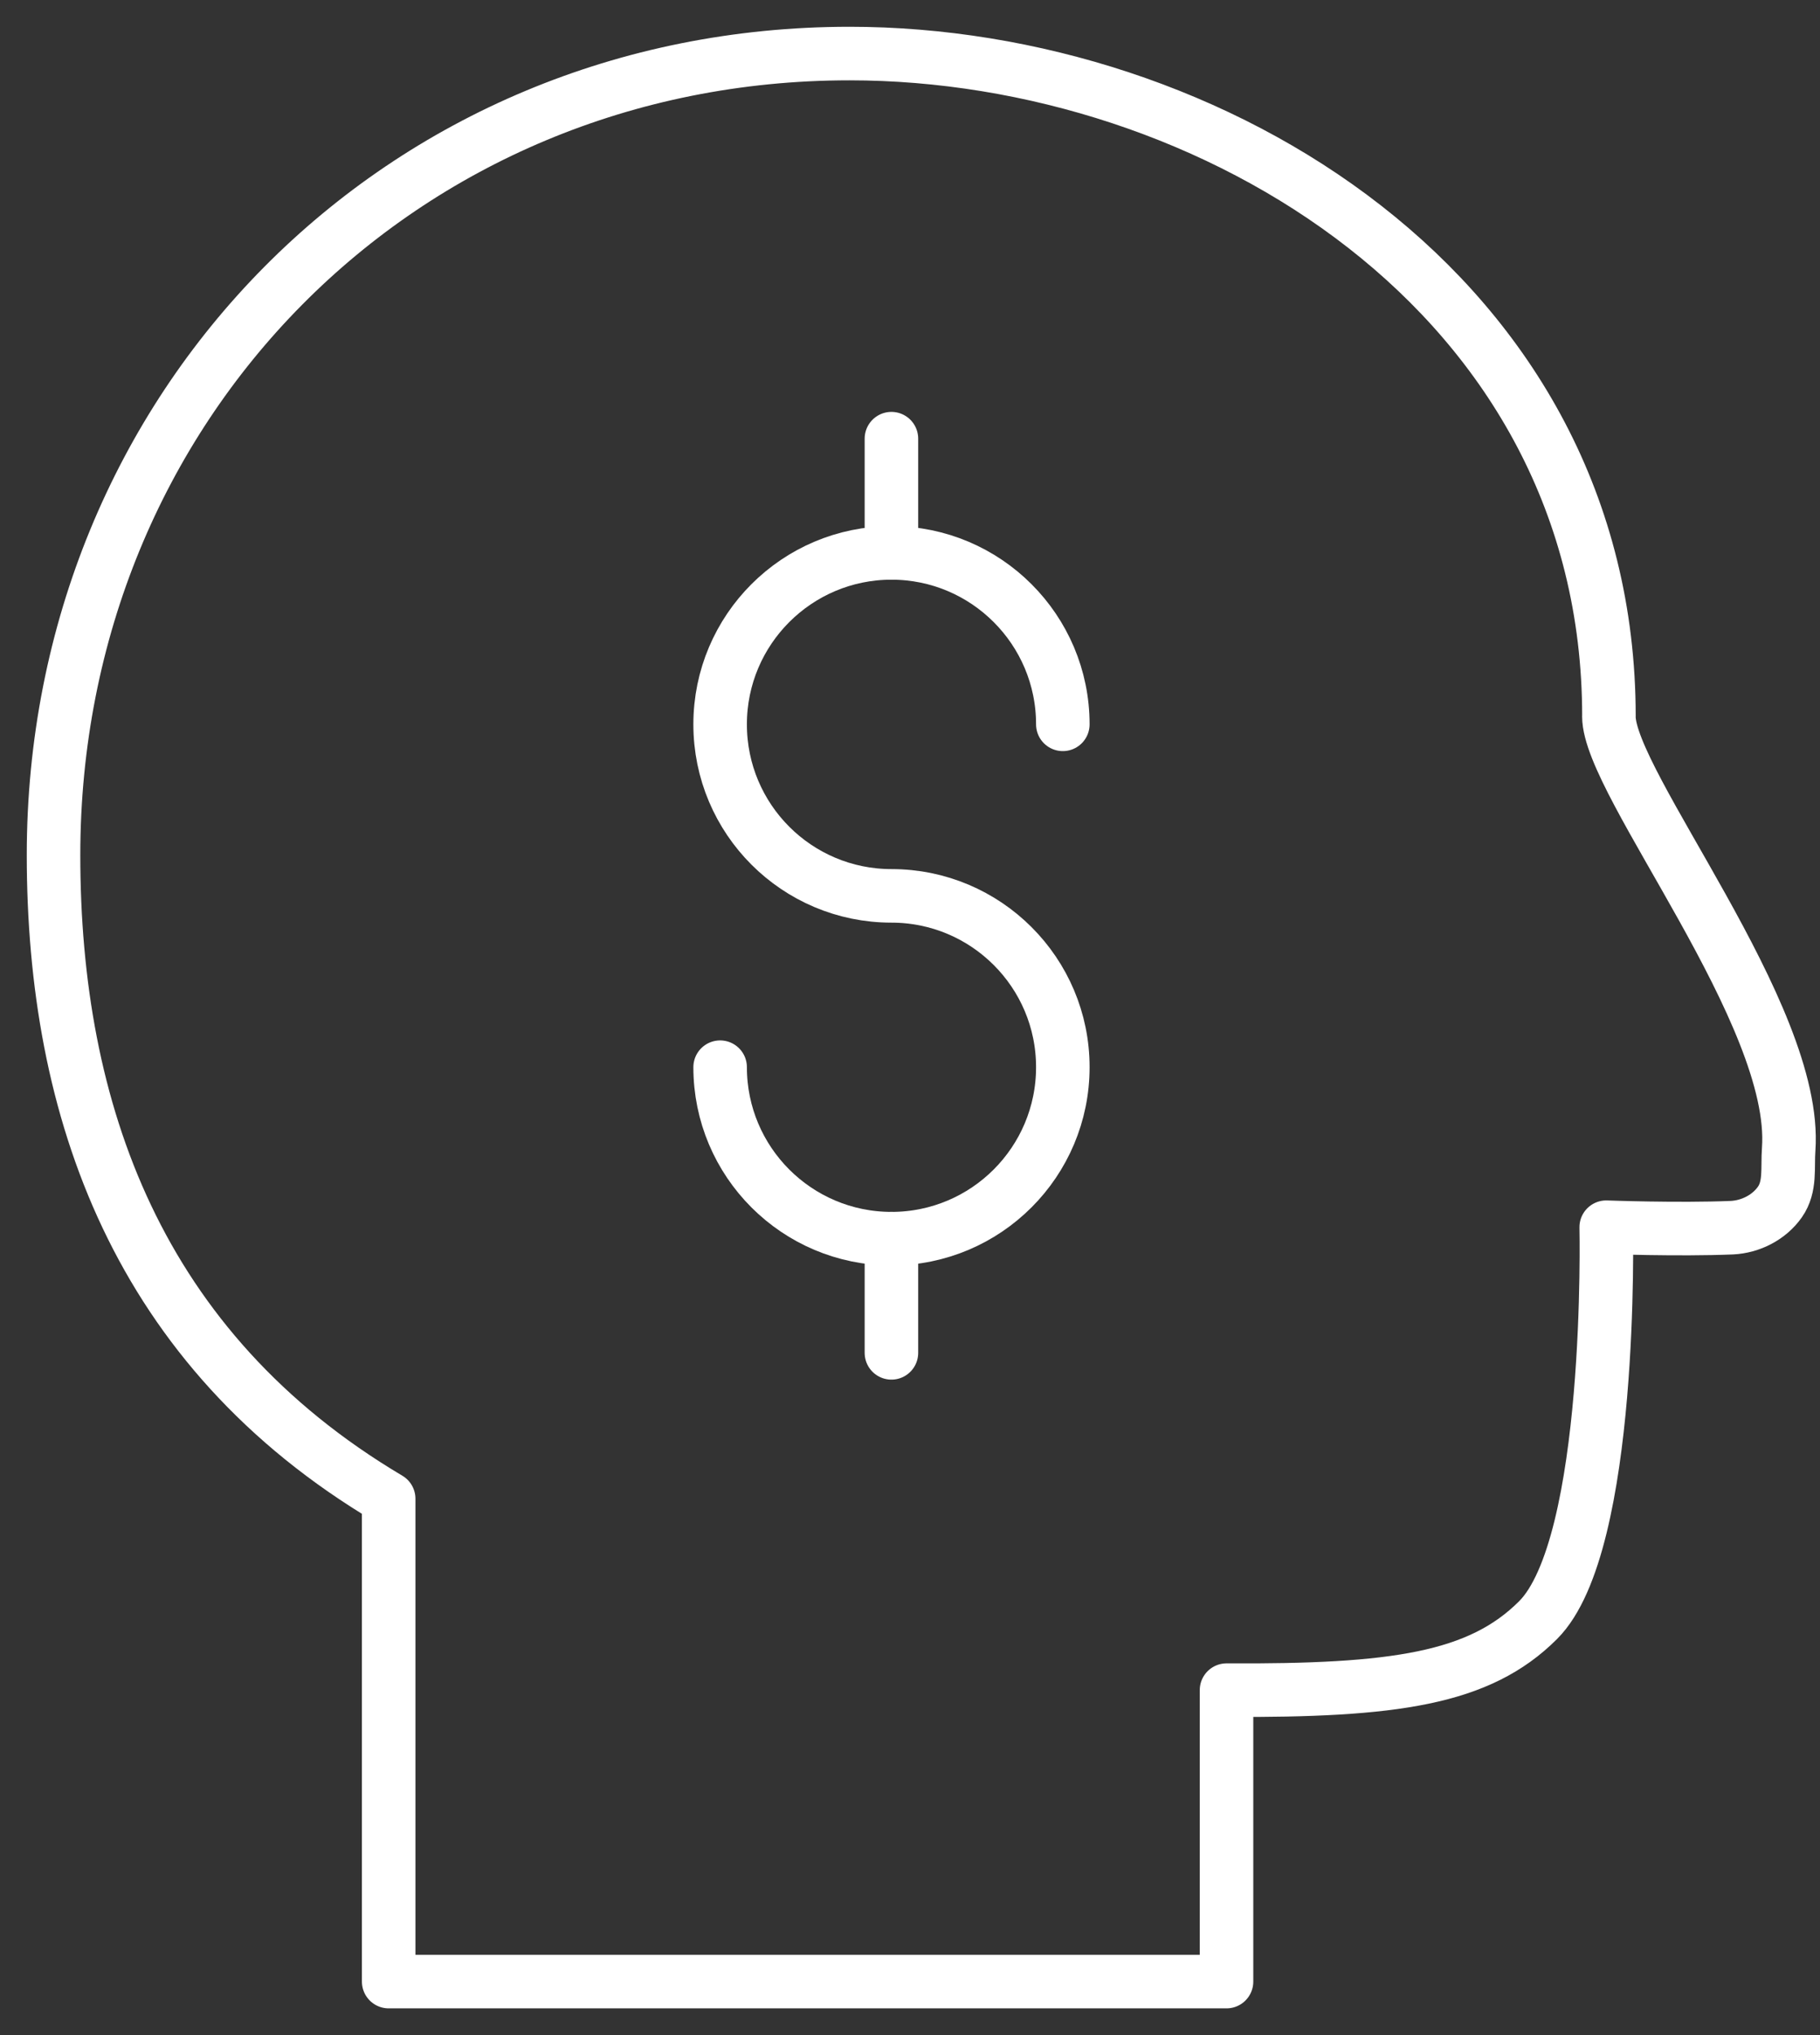
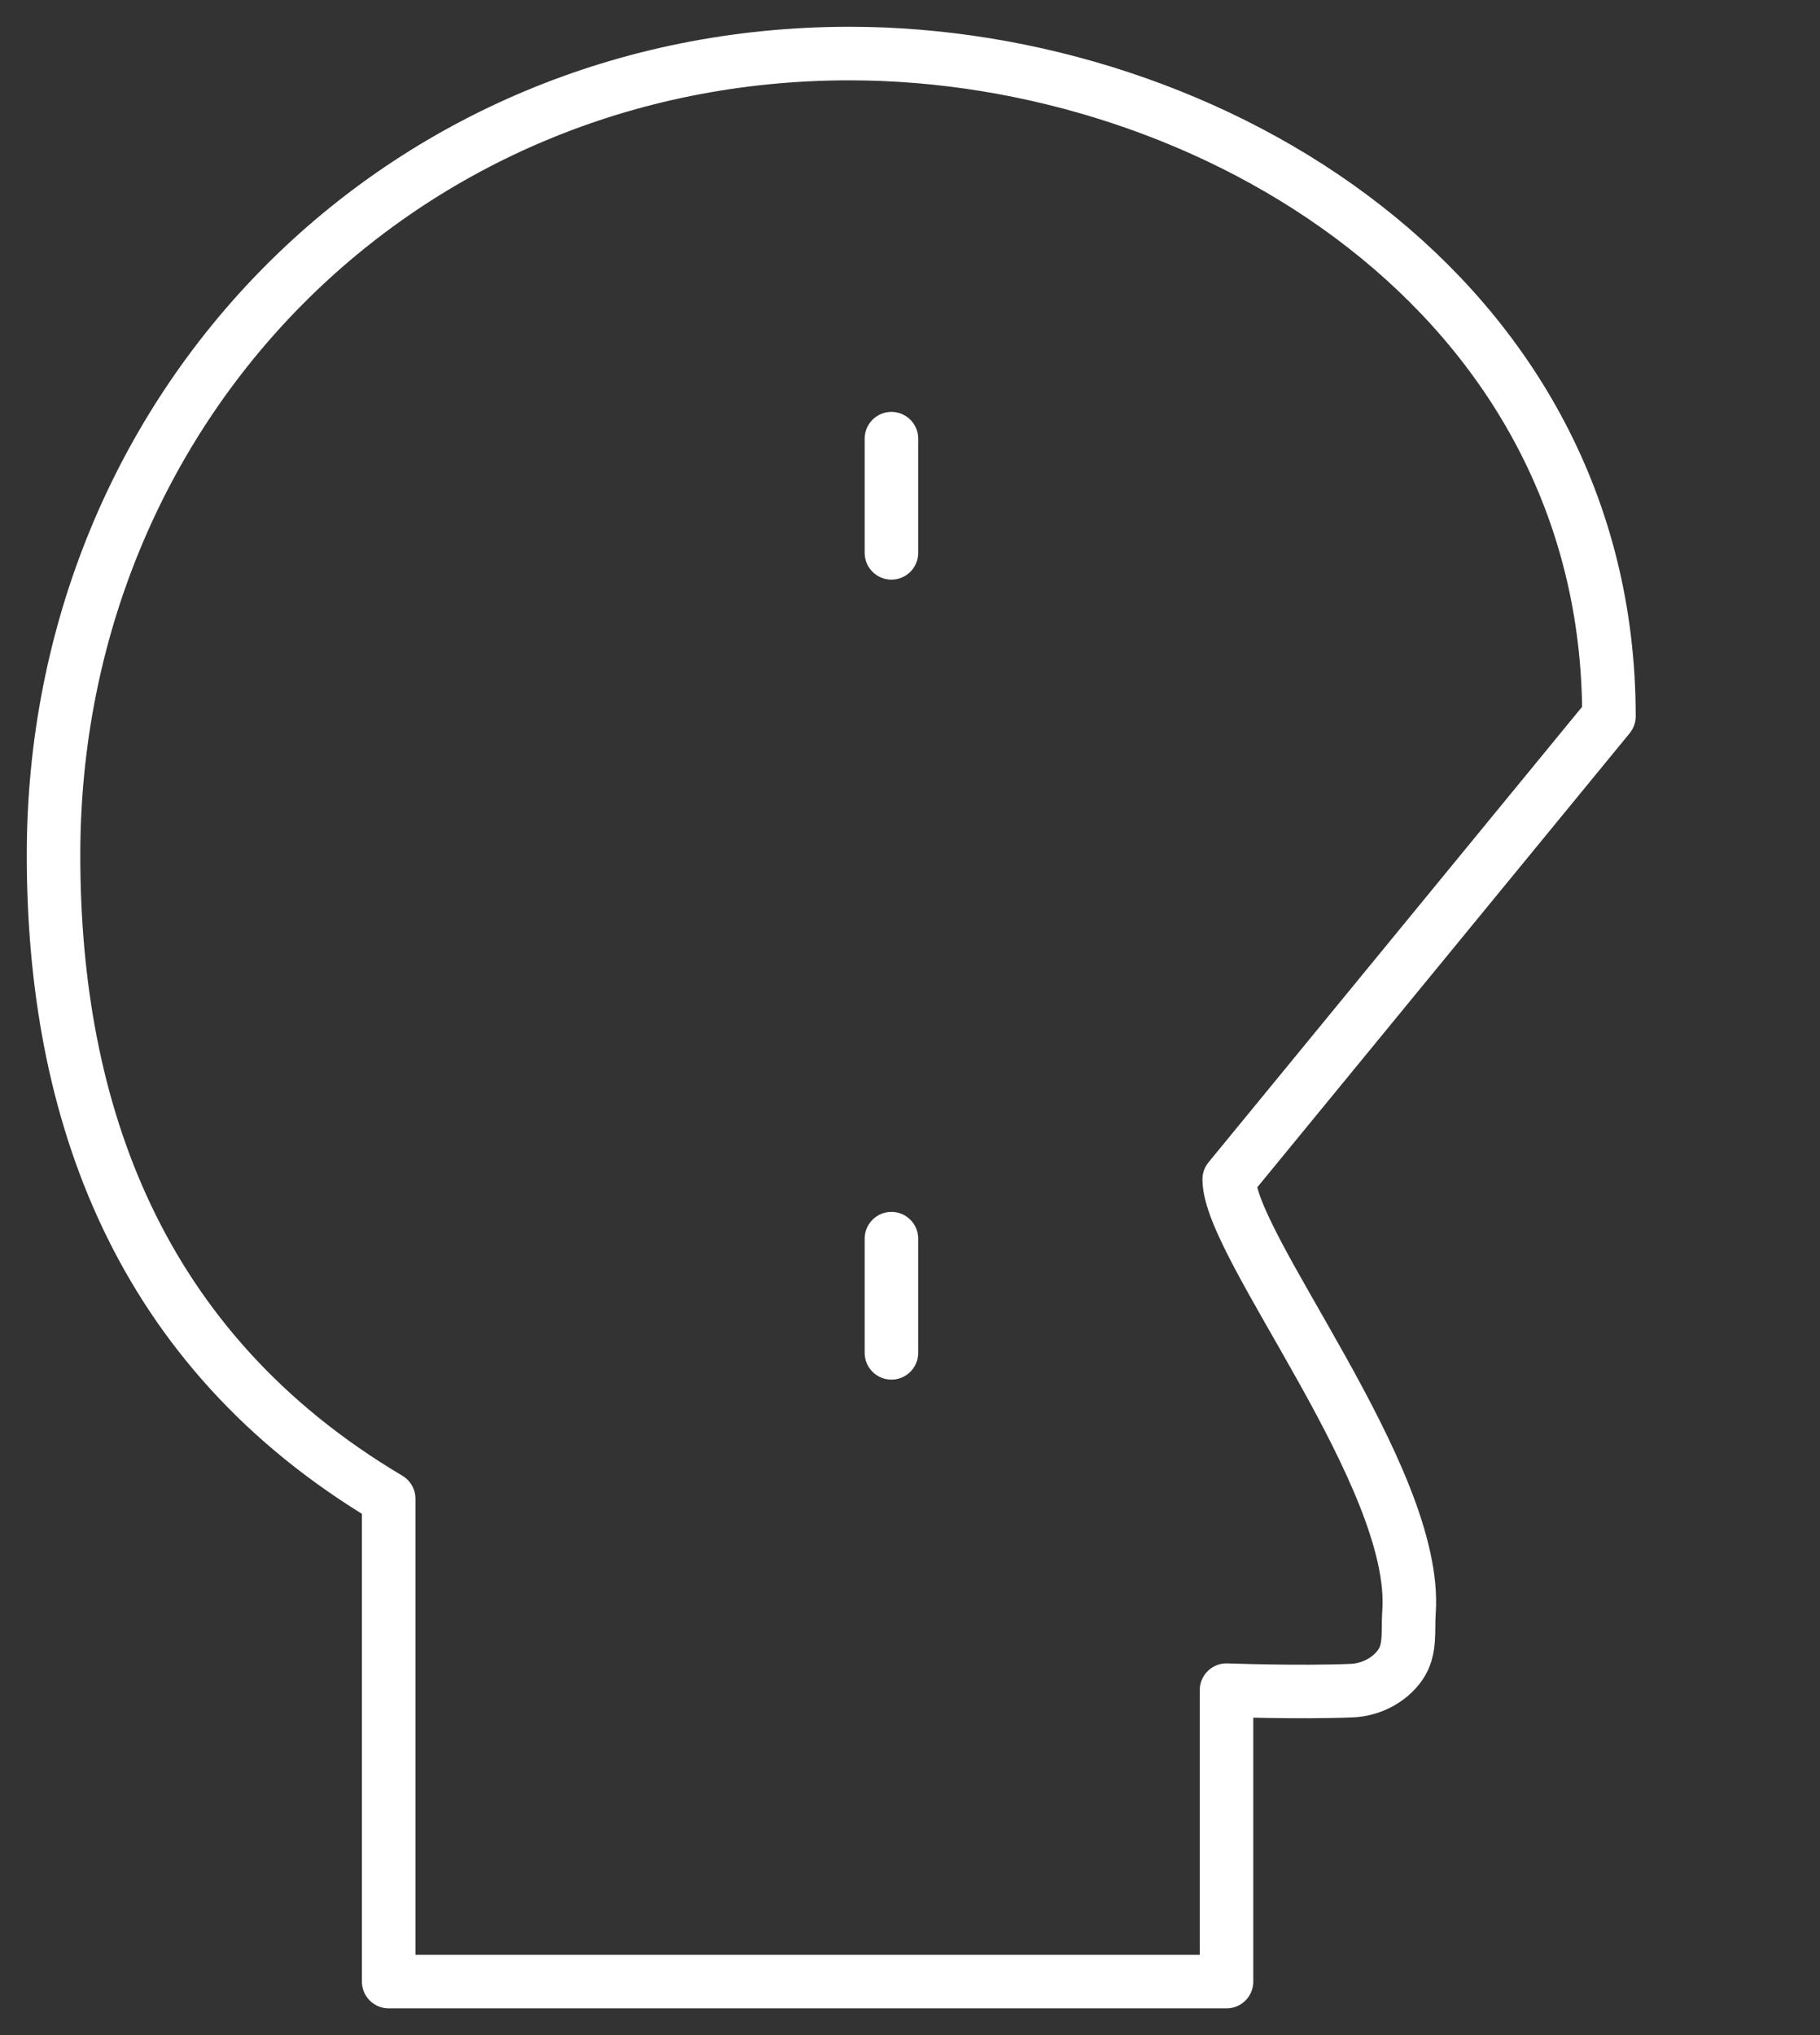
<svg xmlns="http://www.w3.org/2000/svg" fill="none" height="38" viewBox="0 0 34 38" width="34">
  <rect x="0" y="0" width="34" height="38" fill="#333333" stroke="none" />
  <g stroke="#fff" stroke-linejoin="round">
-     <path clip-rule="evenodd" d="m30.057 13.375c0-7.875-7.436-12.375-14.187-12.375-8.388 0-14.87 6.579-14.87 14.967 0 4.763 1.565 9.233 6.261 12.018v9.016h15.652v-5.442c3.131.017 4.724-.21 5.821-1.308 1.407-1.405 1.272-7.336 1.272-7.336s1.335.05 2.345.009c.351-.016.7-.193.9-.48.202-.288.138-.635.164-.986.18-2.514-3.359-6.827-3.359-8.081z" fill-rule="evenodd" />
+     <path clip-rule="evenodd" d="m30.057 13.375c0-7.875-7.436-12.375-14.187-12.375-8.388 0-14.87 6.579-14.87 14.967 0 4.763 1.565 9.233 6.261 12.018v9.016h15.652v-5.442s1.335.05 2.345.009c.351-.016.7-.193.9-.48.202-.288.138-.635.164-.986.18-2.514-3.359-6.827-3.359-8.081z" fill-rule="evenodd" />
    <g stroke-linecap="round">
-       <path d="m13.453 19.927c0 1.769 1.434 3.202 3.201 3.202s3.201-1.434 3.201-3.202c0-1.766-1.434-3.199-3.201-3.199s-3.201-1.432-3.201-3.203c0-1.766 1.434-3.201 3.201-3.201s3.201 1.435 3.201 3.201" />
      <path d="m16.653 23.129v2.132" />
      <path d="m16.653 8.191v2.132" />
    </g>
  </g>
</svg>